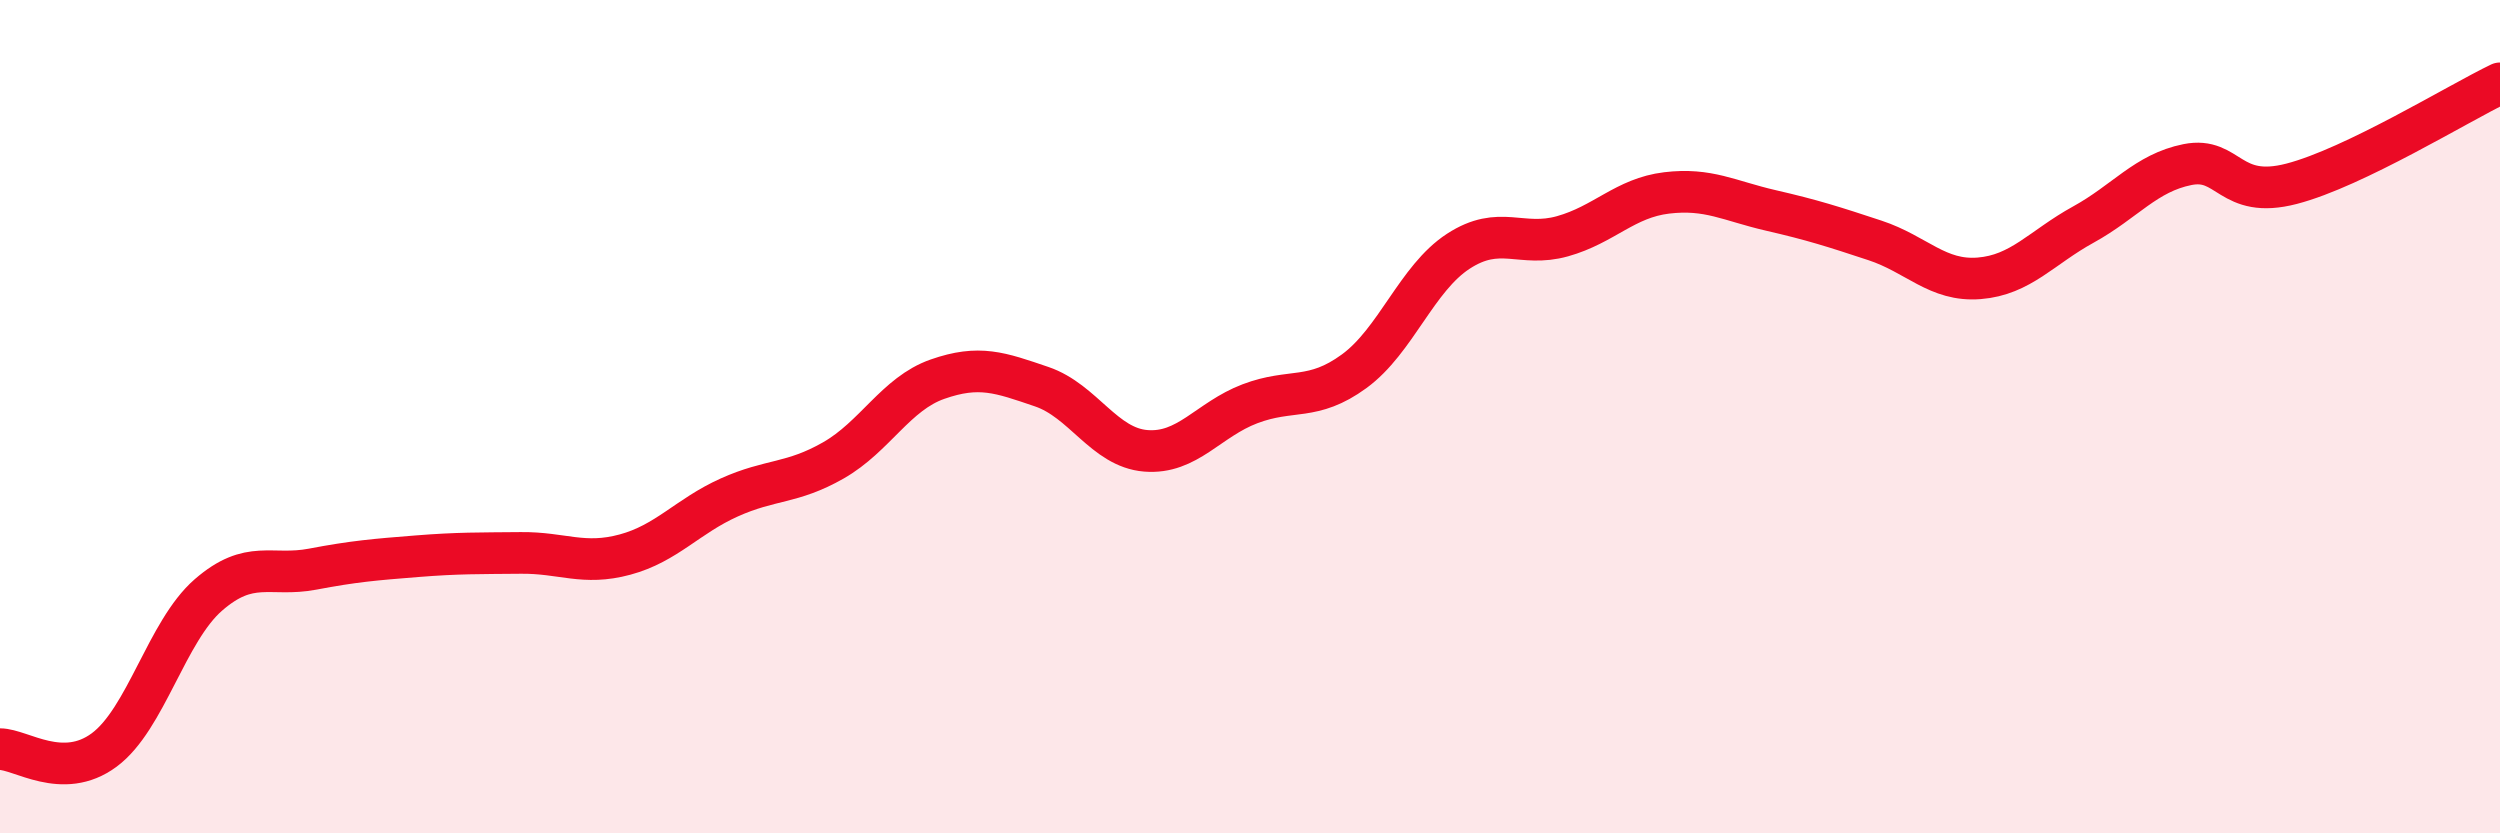
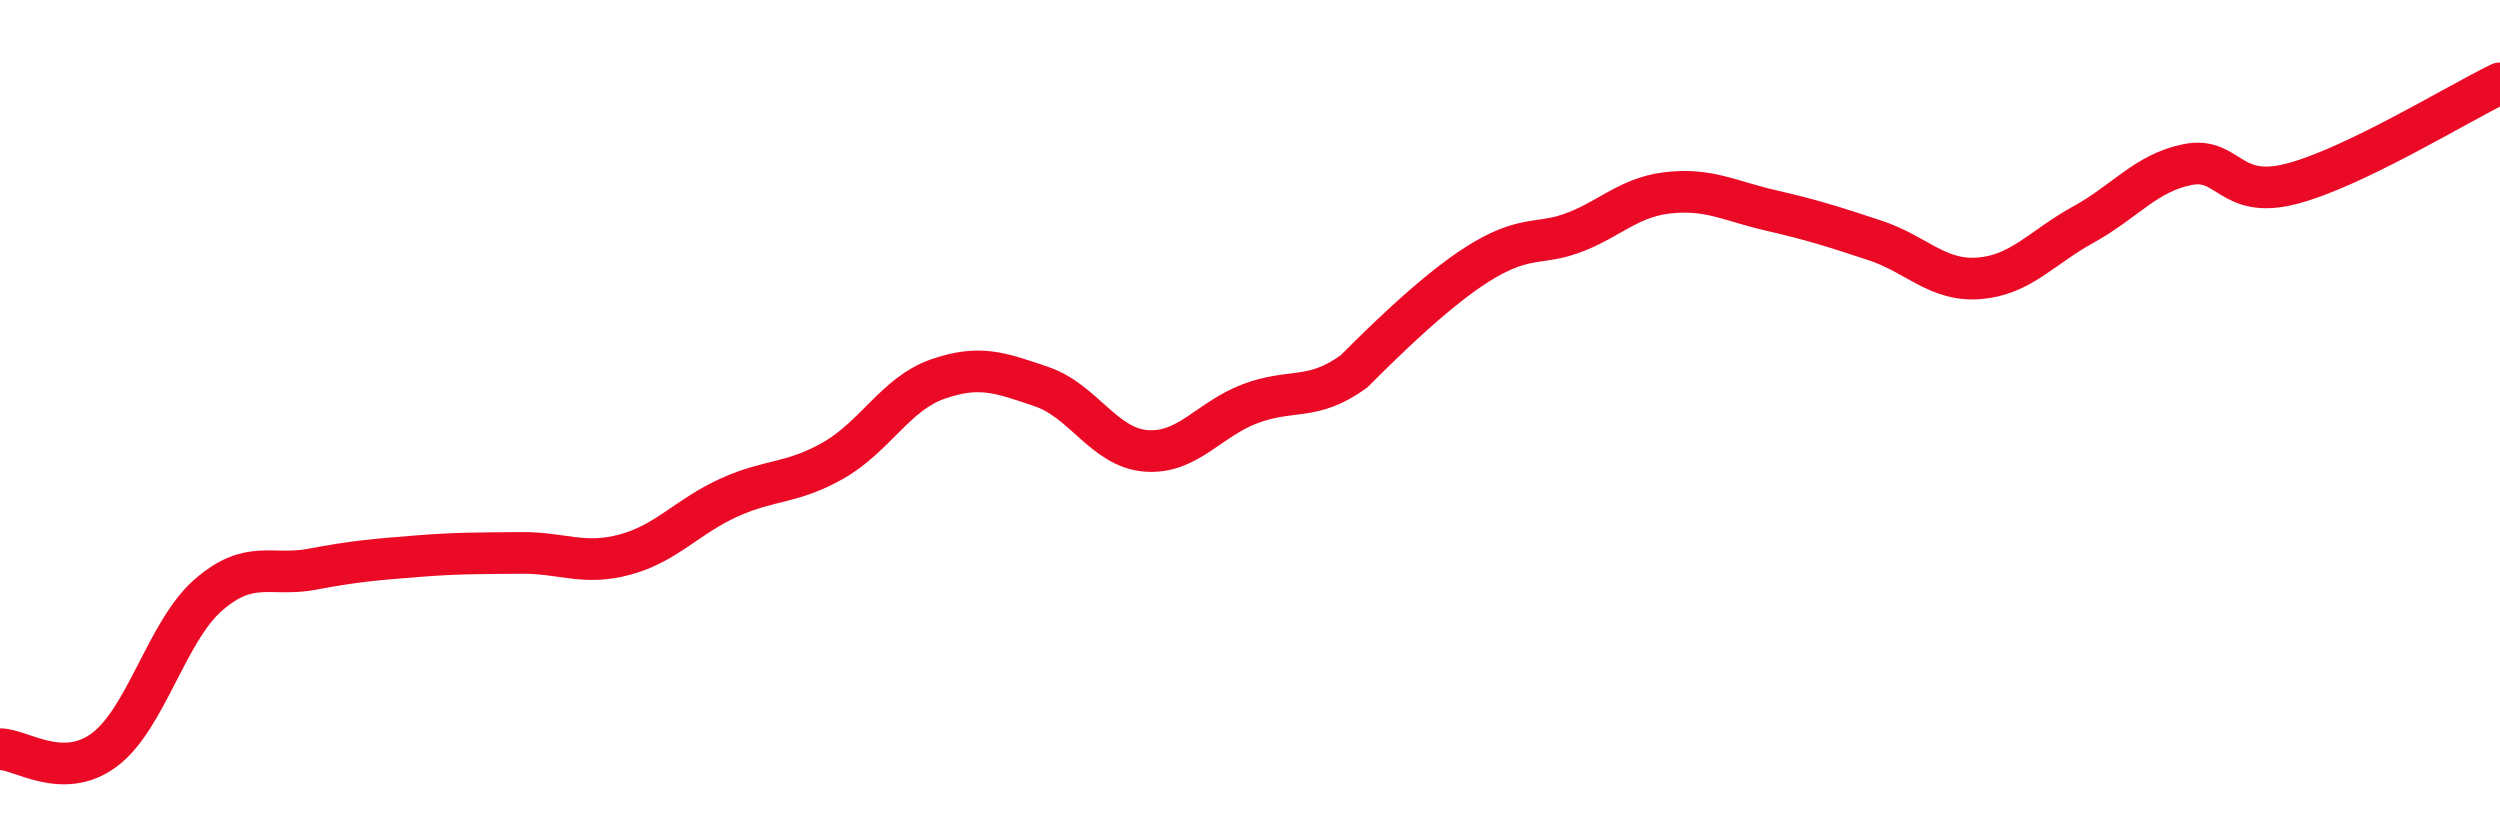
<svg xmlns="http://www.w3.org/2000/svg" width="60" height="20" viewBox="0 0 60 20">
-   <path d="M 0,17.98 C 0.5,17.98 1.5,18.74 2.5,18 C 3.5,17.26 4,15.15 5,14.28 C 6,13.41 6.5,13.85 7.5,13.66 C 8.5,13.47 9,13.43 10,13.35 C 11,13.27 11.5,13.28 12.5,13.27 C 13.5,13.26 14,13.58 15,13.31 C 16,13.04 16.5,12.39 17.5,11.94 C 18.5,11.49 19,11.62 20,11.05 C 21,10.48 21.5,9.45 22.5,9.1 C 23.5,8.75 24,8.94 25,9.28 C 26,9.62 26.5,10.74 27.5,10.82 C 28.5,10.9 29,10.07 30,9.69 C 31,9.31 31.5,9.64 32.5,8.91 C 33.5,8.18 34,6.68 35,6.03 C 36,5.38 36.5,5.95 37.5,5.67 C 38.5,5.39 39,4.75 40,4.63 C 41,4.51 41.5,4.82 42.5,5.05 C 43.5,5.28 44,5.44 45,5.77 C 46,6.1 46.5,6.76 47.5,6.68 C 48.5,6.6 49,5.94 50,5.39 C 51,4.84 51.5,4.15 52.5,3.95 C 53.5,3.75 53.5,4.8 55,4.41 C 56.5,4.02 59,2.48 60,2L60 20L0 20Z" fill="#EB0A25" opacity="0.1" stroke-linecap="round" stroke-linejoin="round" />
-   <path d="M 0,17.98 C 0.5,17.98 1.5,18.74 2.5,18 C 3.5,17.26 4,15.15 5,14.28 C 6,13.41 6.5,13.85 7.5,13.66 C 8.5,13.47 9,13.43 10,13.35 C 11,13.27 11.5,13.28 12.5,13.27 C 13.5,13.26 14,13.58 15,13.31 C 16,13.04 16.5,12.39 17.5,11.94 C 18.5,11.49 19,11.62 20,11.05 C 21,10.48 21.5,9.45 22.5,9.1 C 23.5,8.75 24,8.94 25,9.28 C 26,9.62 26.5,10.74 27.5,10.82 C 28.5,10.9 29,10.07 30,9.69 C 31,9.31 31.5,9.64 32.5,8.91 C 33.5,8.18 34,6.68 35,6.03 C 36,5.38 36.5,5.95 37.5,5.67 C 38.5,5.39 39,4.75 40,4.63 C 41,4.51 41.5,4.82 42.5,5.05 C 43.5,5.28 44,5.44 45,5.77 C 46,6.1 46.5,6.76 47.5,6.68 C 48.5,6.6 49,5.94 50,5.39 C 51,4.84 51.5,4.15 52.5,3.95 C 53.5,3.75 53.5,4.8 55,4.41 C 56.5,4.02 59,2.48 60,2" stroke="#EB0A25" stroke-width="1" fill="none" stroke-linecap="round" stroke-linejoin="round" />
+   <path d="M 0,17.98 C 0.5,17.98 1.5,18.74 2.5,18 C 3.5,17.26 4,15.15 5,14.28 C 6,13.41 6.5,13.85 7.5,13.66 C 8.5,13.47 9,13.43 10,13.35 C 11,13.27 11.5,13.28 12.5,13.27 C 13.5,13.26 14,13.58 15,13.31 C 16,13.04 16.5,12.39 17.5,11.94 C 18.5,11.49 19,11.62 20,11.05 C 21,10.48 21.5,9.45 22.5,9.1 C 23.5,8.75 24,8.94 25,9.28 C 26,9.62 26.5,10.74 27.5,10.82 C 28.5,10.9 29,10.07 30,9.69 C 31,9.31 31.5,9.64 32.5,8.91 C 36,5.38 36.5,5.95 37.5,5.67 C 38.5,5.39 39,4.75 40,4.63 C 41,4.51 41.5,4.82 42.5,5.05 C 43.5,5.28 44,5.44 45,5.77 C 46,6.1 46.5,6.76 47.5,6.68 C 48.5,6.6 49,5.94 50,5.39 C 51,4.84 51.5,4.15 52.5,3.95 C 53.5,3.75 53.5,4.8 55,4.41 C 56.5,4.02 59,2.48 60,2" stroke="#EB0A25" stroke-width="1" fill="none" stroke-linecap="round" stroke-linejoin="round" />
</svg>